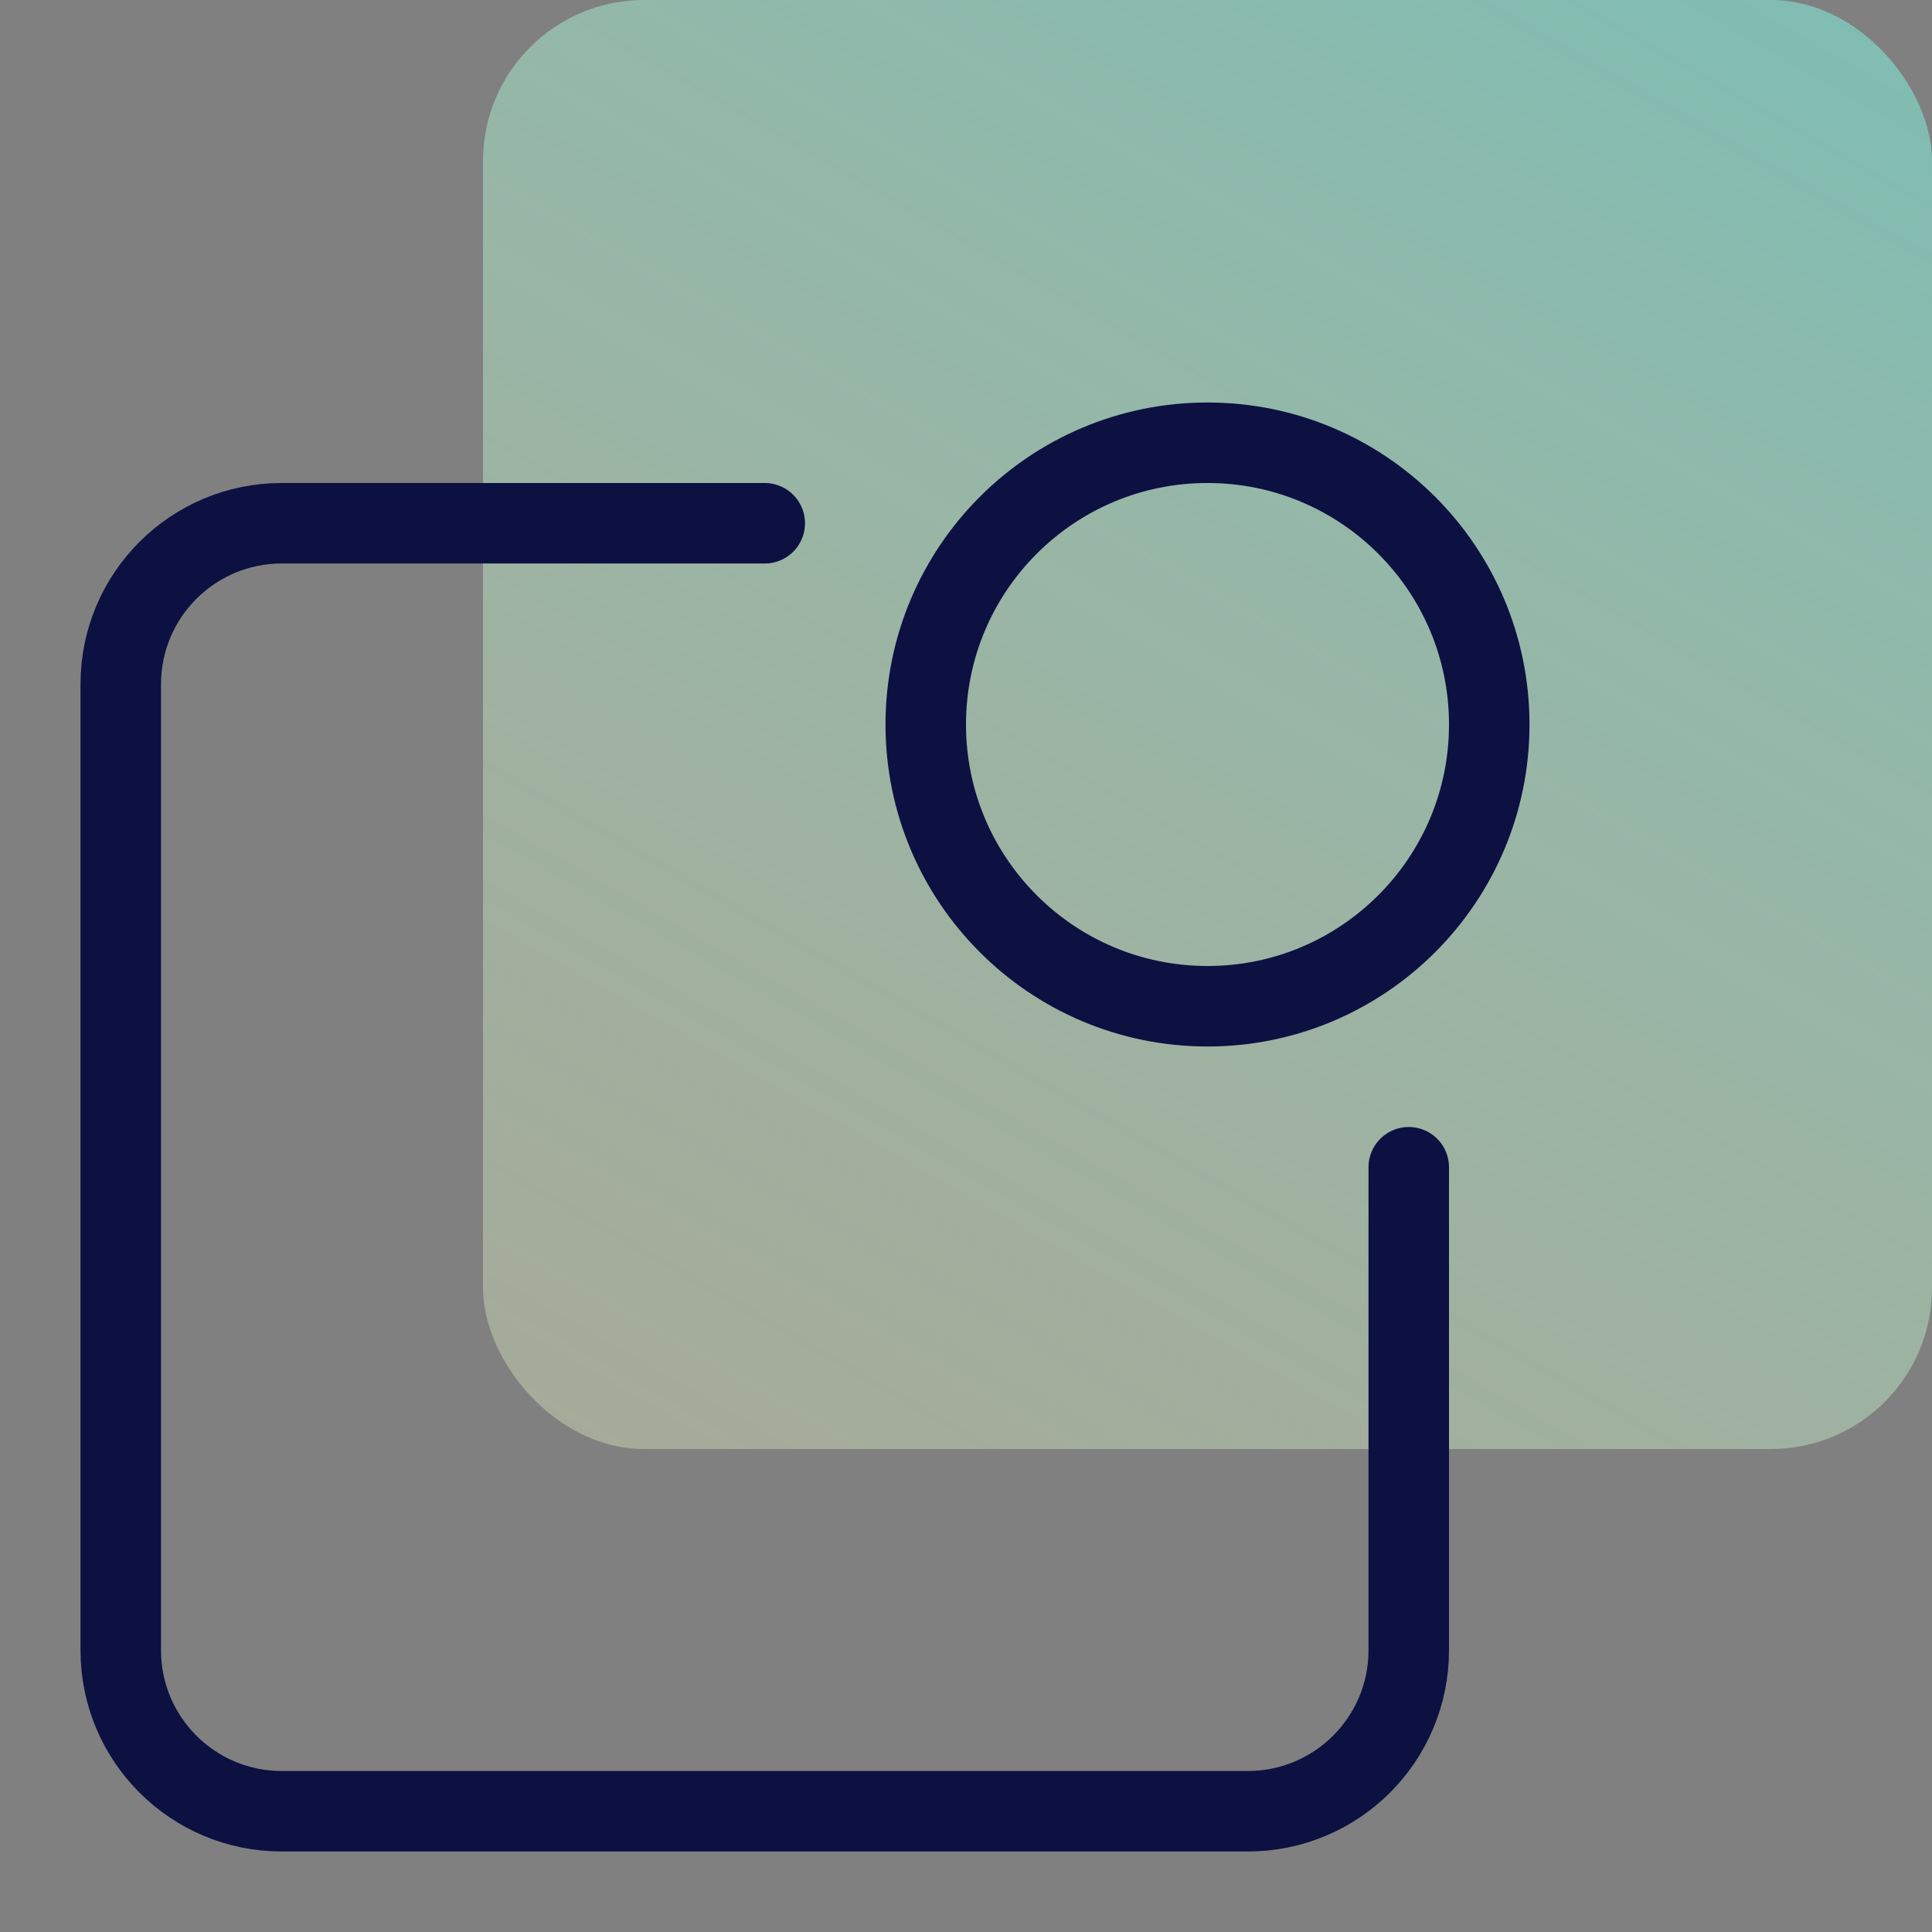
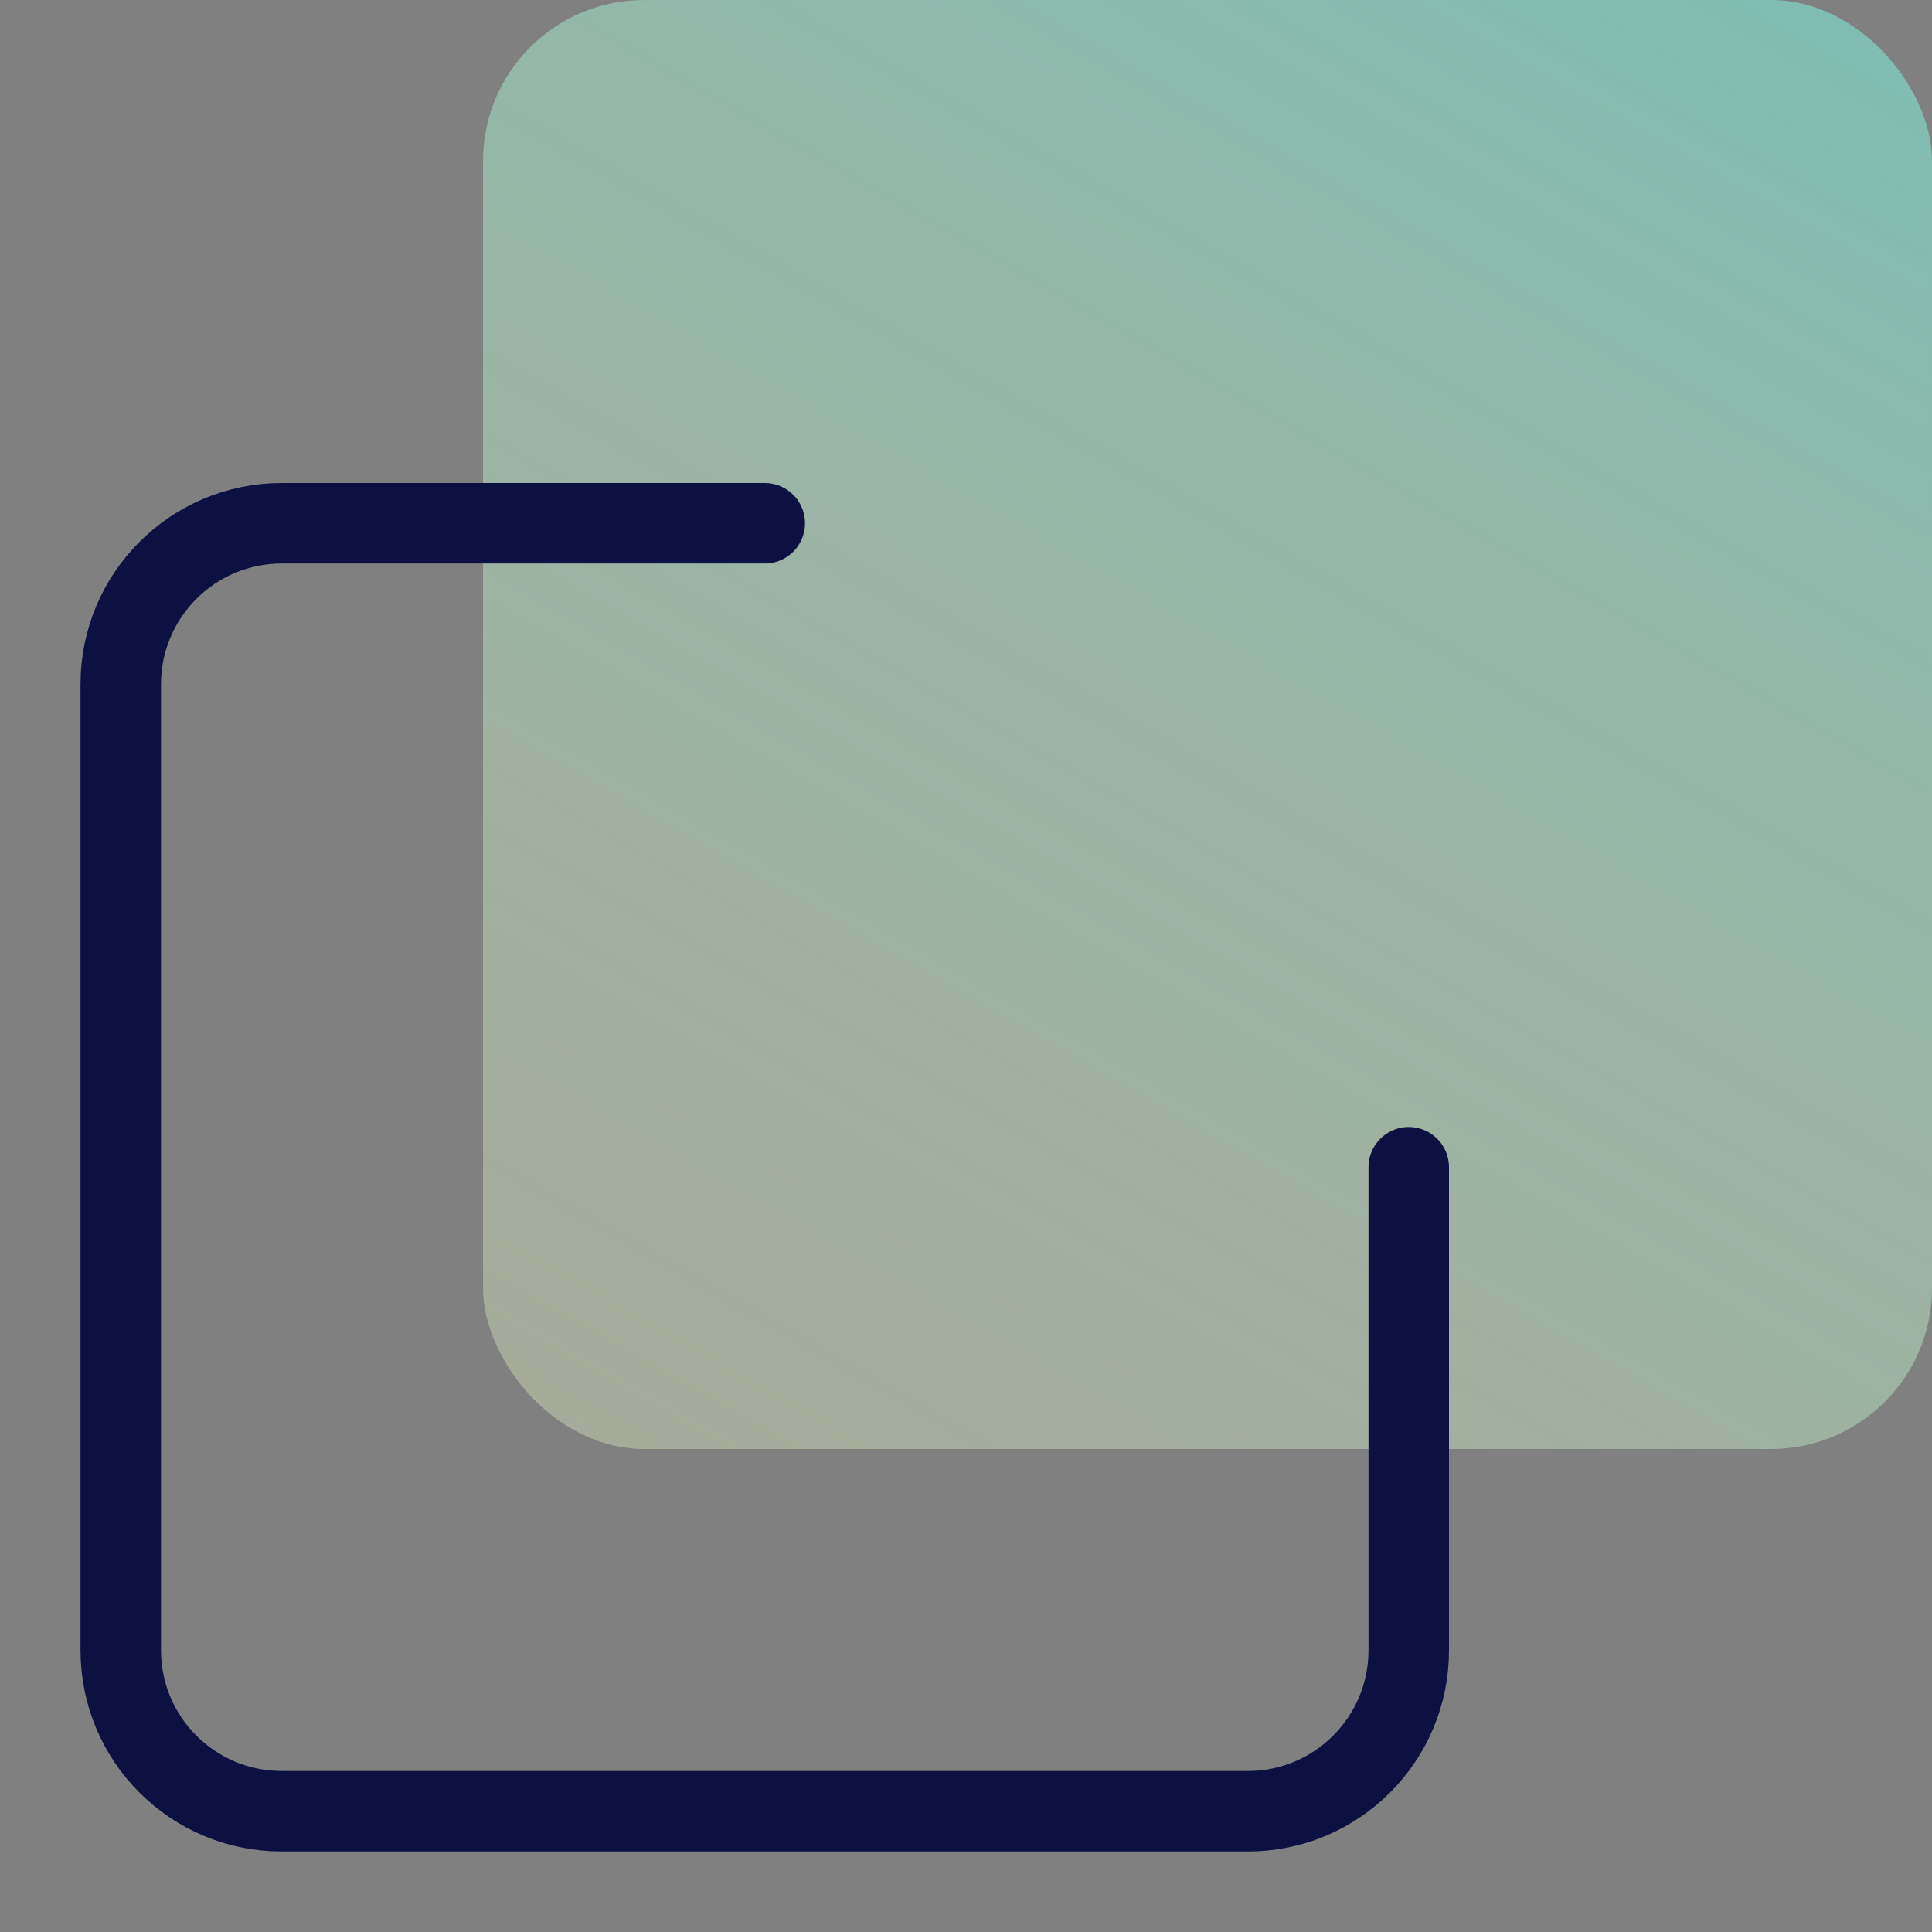
<svg xmlns="http://www.w3.org/2000/svg" width="24" height="24" viewBox="0 0 24 24" fill="none">
  <rect x="0" y="0" width="24" height="24" fill="#808080" stroke="none" />
  <rect x="6" width="18" height="18" rx="2" fill="url(#paint0_linear)" />
  <path d="M9.5 6.5H3.5C2.395 6.5 1.5 7.395 1.5 8.5V20.5C1.5 21.605 2.395 22.5 3.5 22.5H15.5C16.605 22.5 17.5 21.605 17.5 20.5V14.5" stroke="#0C1142" stroke-linecap="round" />
-   <circle cx="15" cy="9" r="3.5" stroke="#0C1142" />
  <defs>
    <linearGradient id="paint0_linear" x1="33.225" y1="-14.85" x2="10.725" y2="24.525" gradientUnits="userSpaceOnUse">
      <stop stop-color="#2BD4DB" stop-opacity="0.8" />
      <stop offset="1" stop-color="#FFFFC8" stop-opacity="0.3" />
    </linearGradient>
  </defs>
</svg>